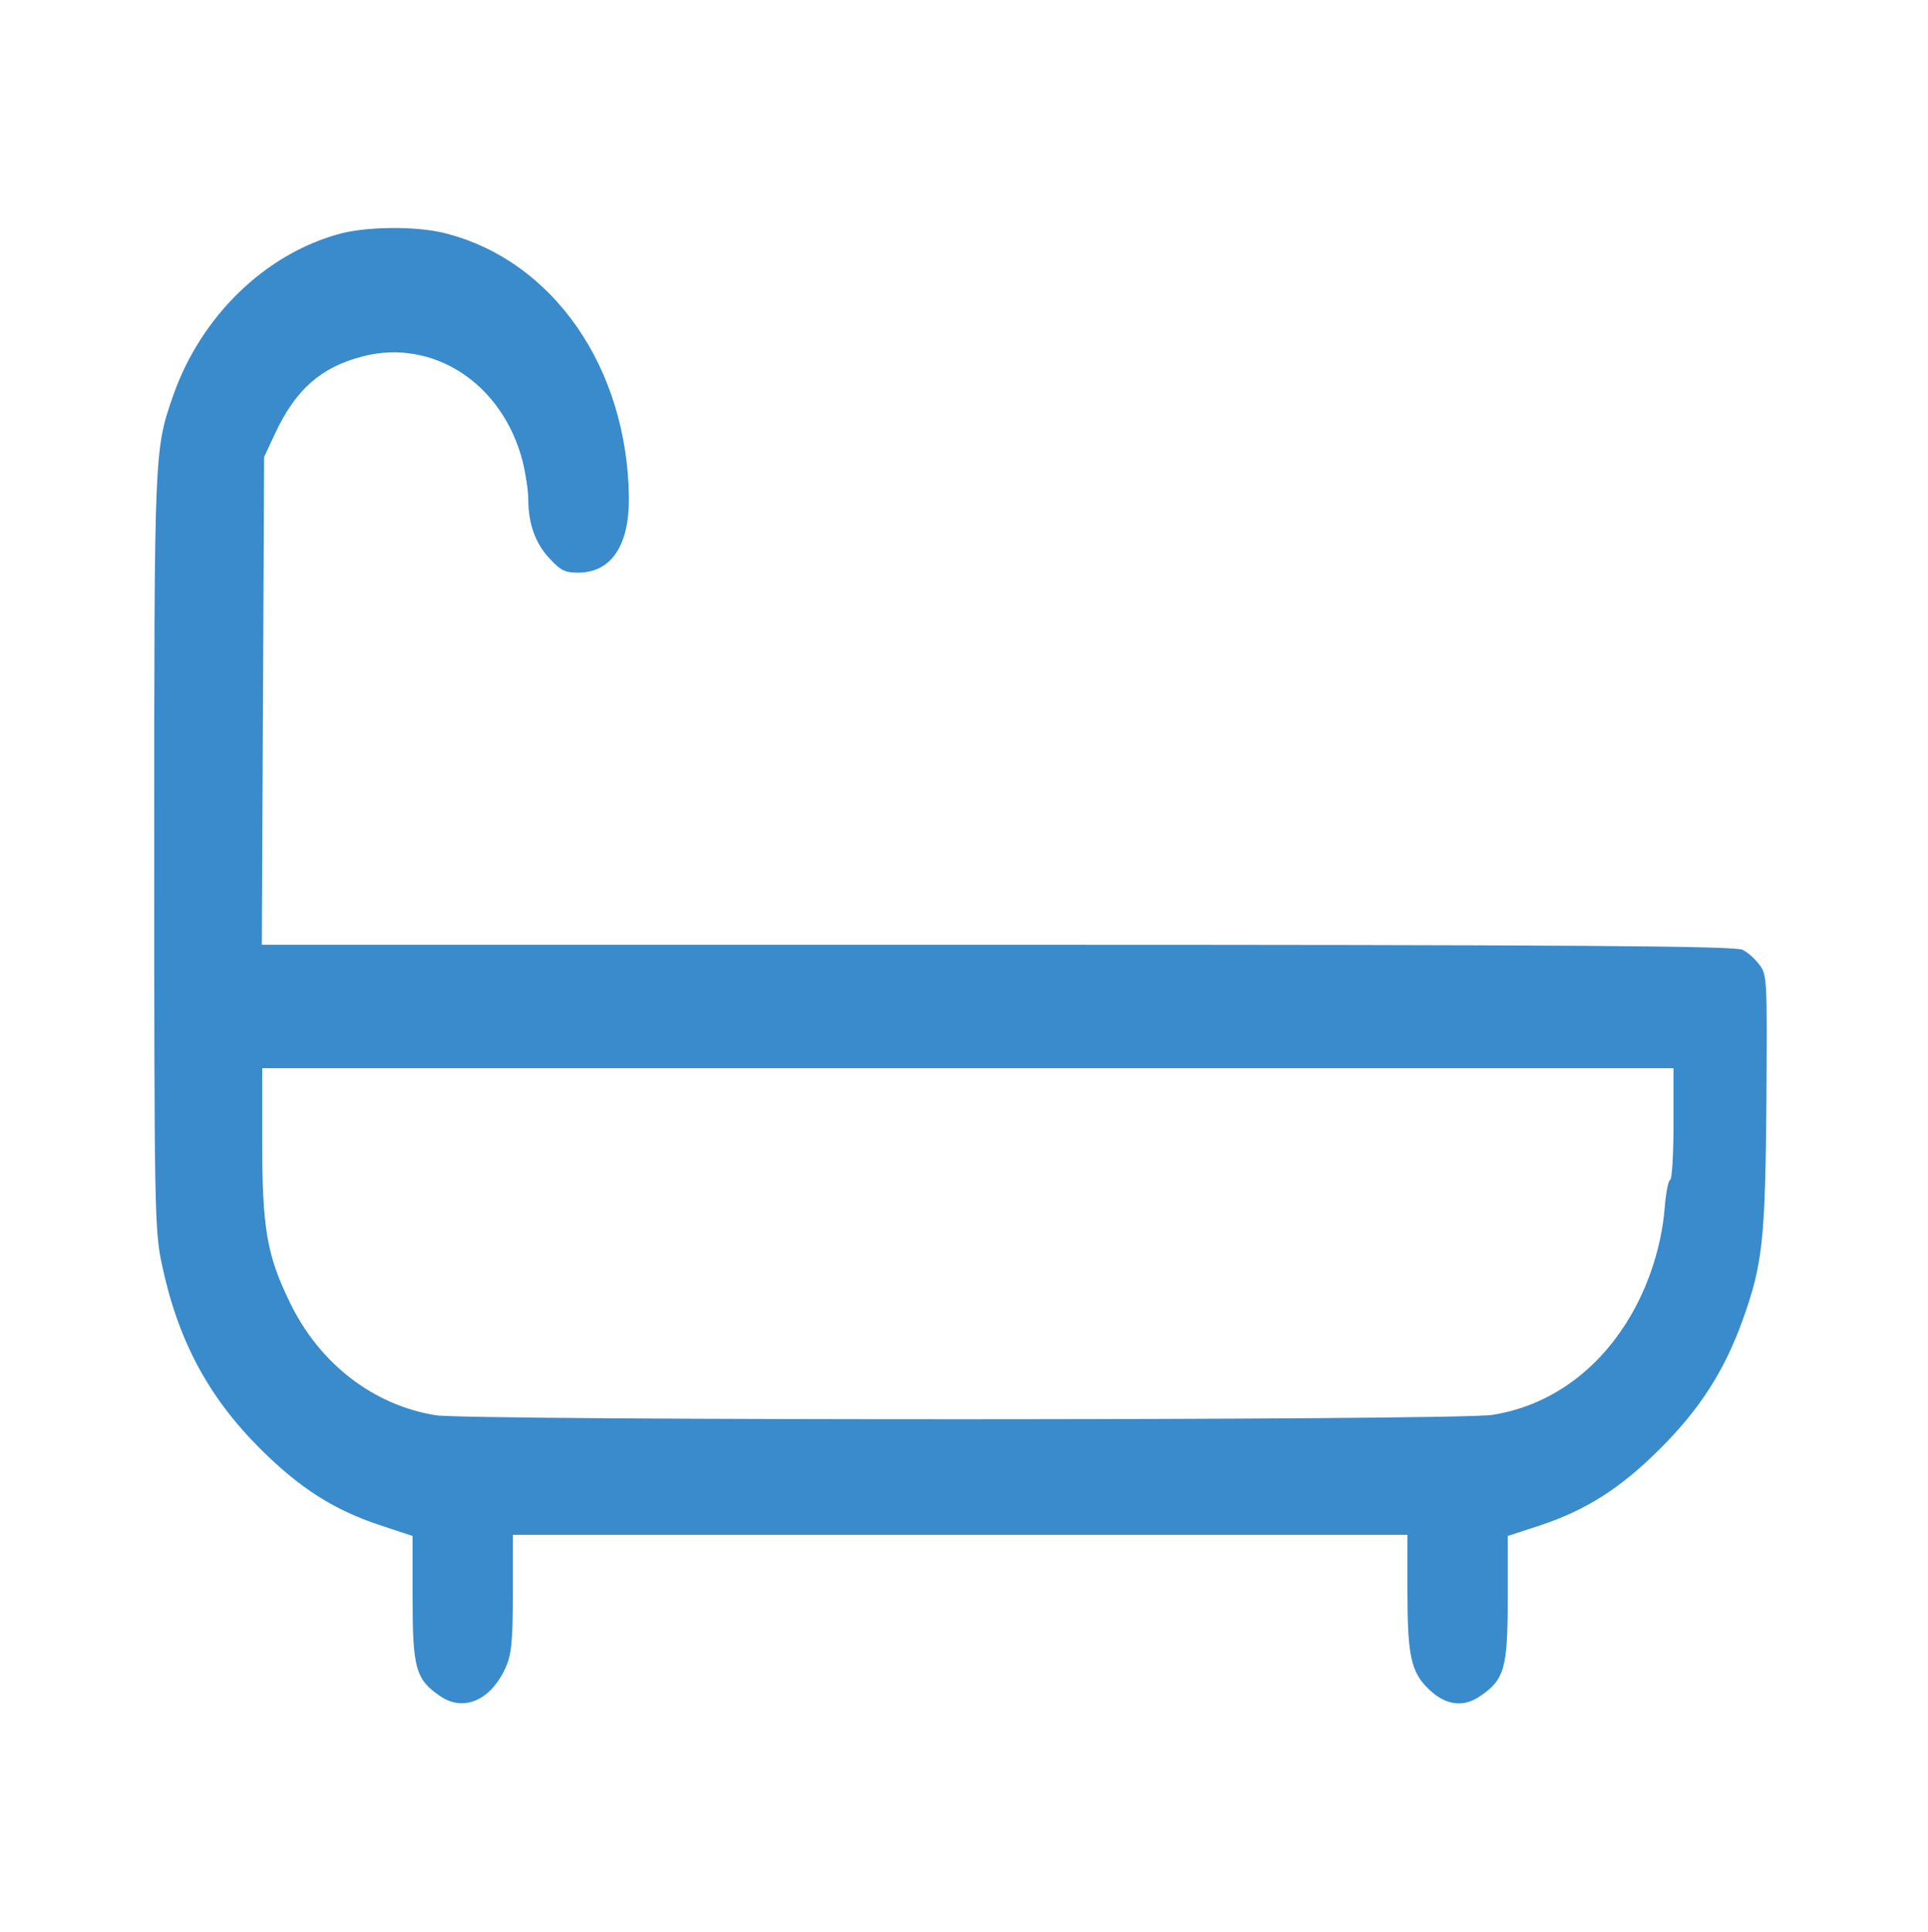
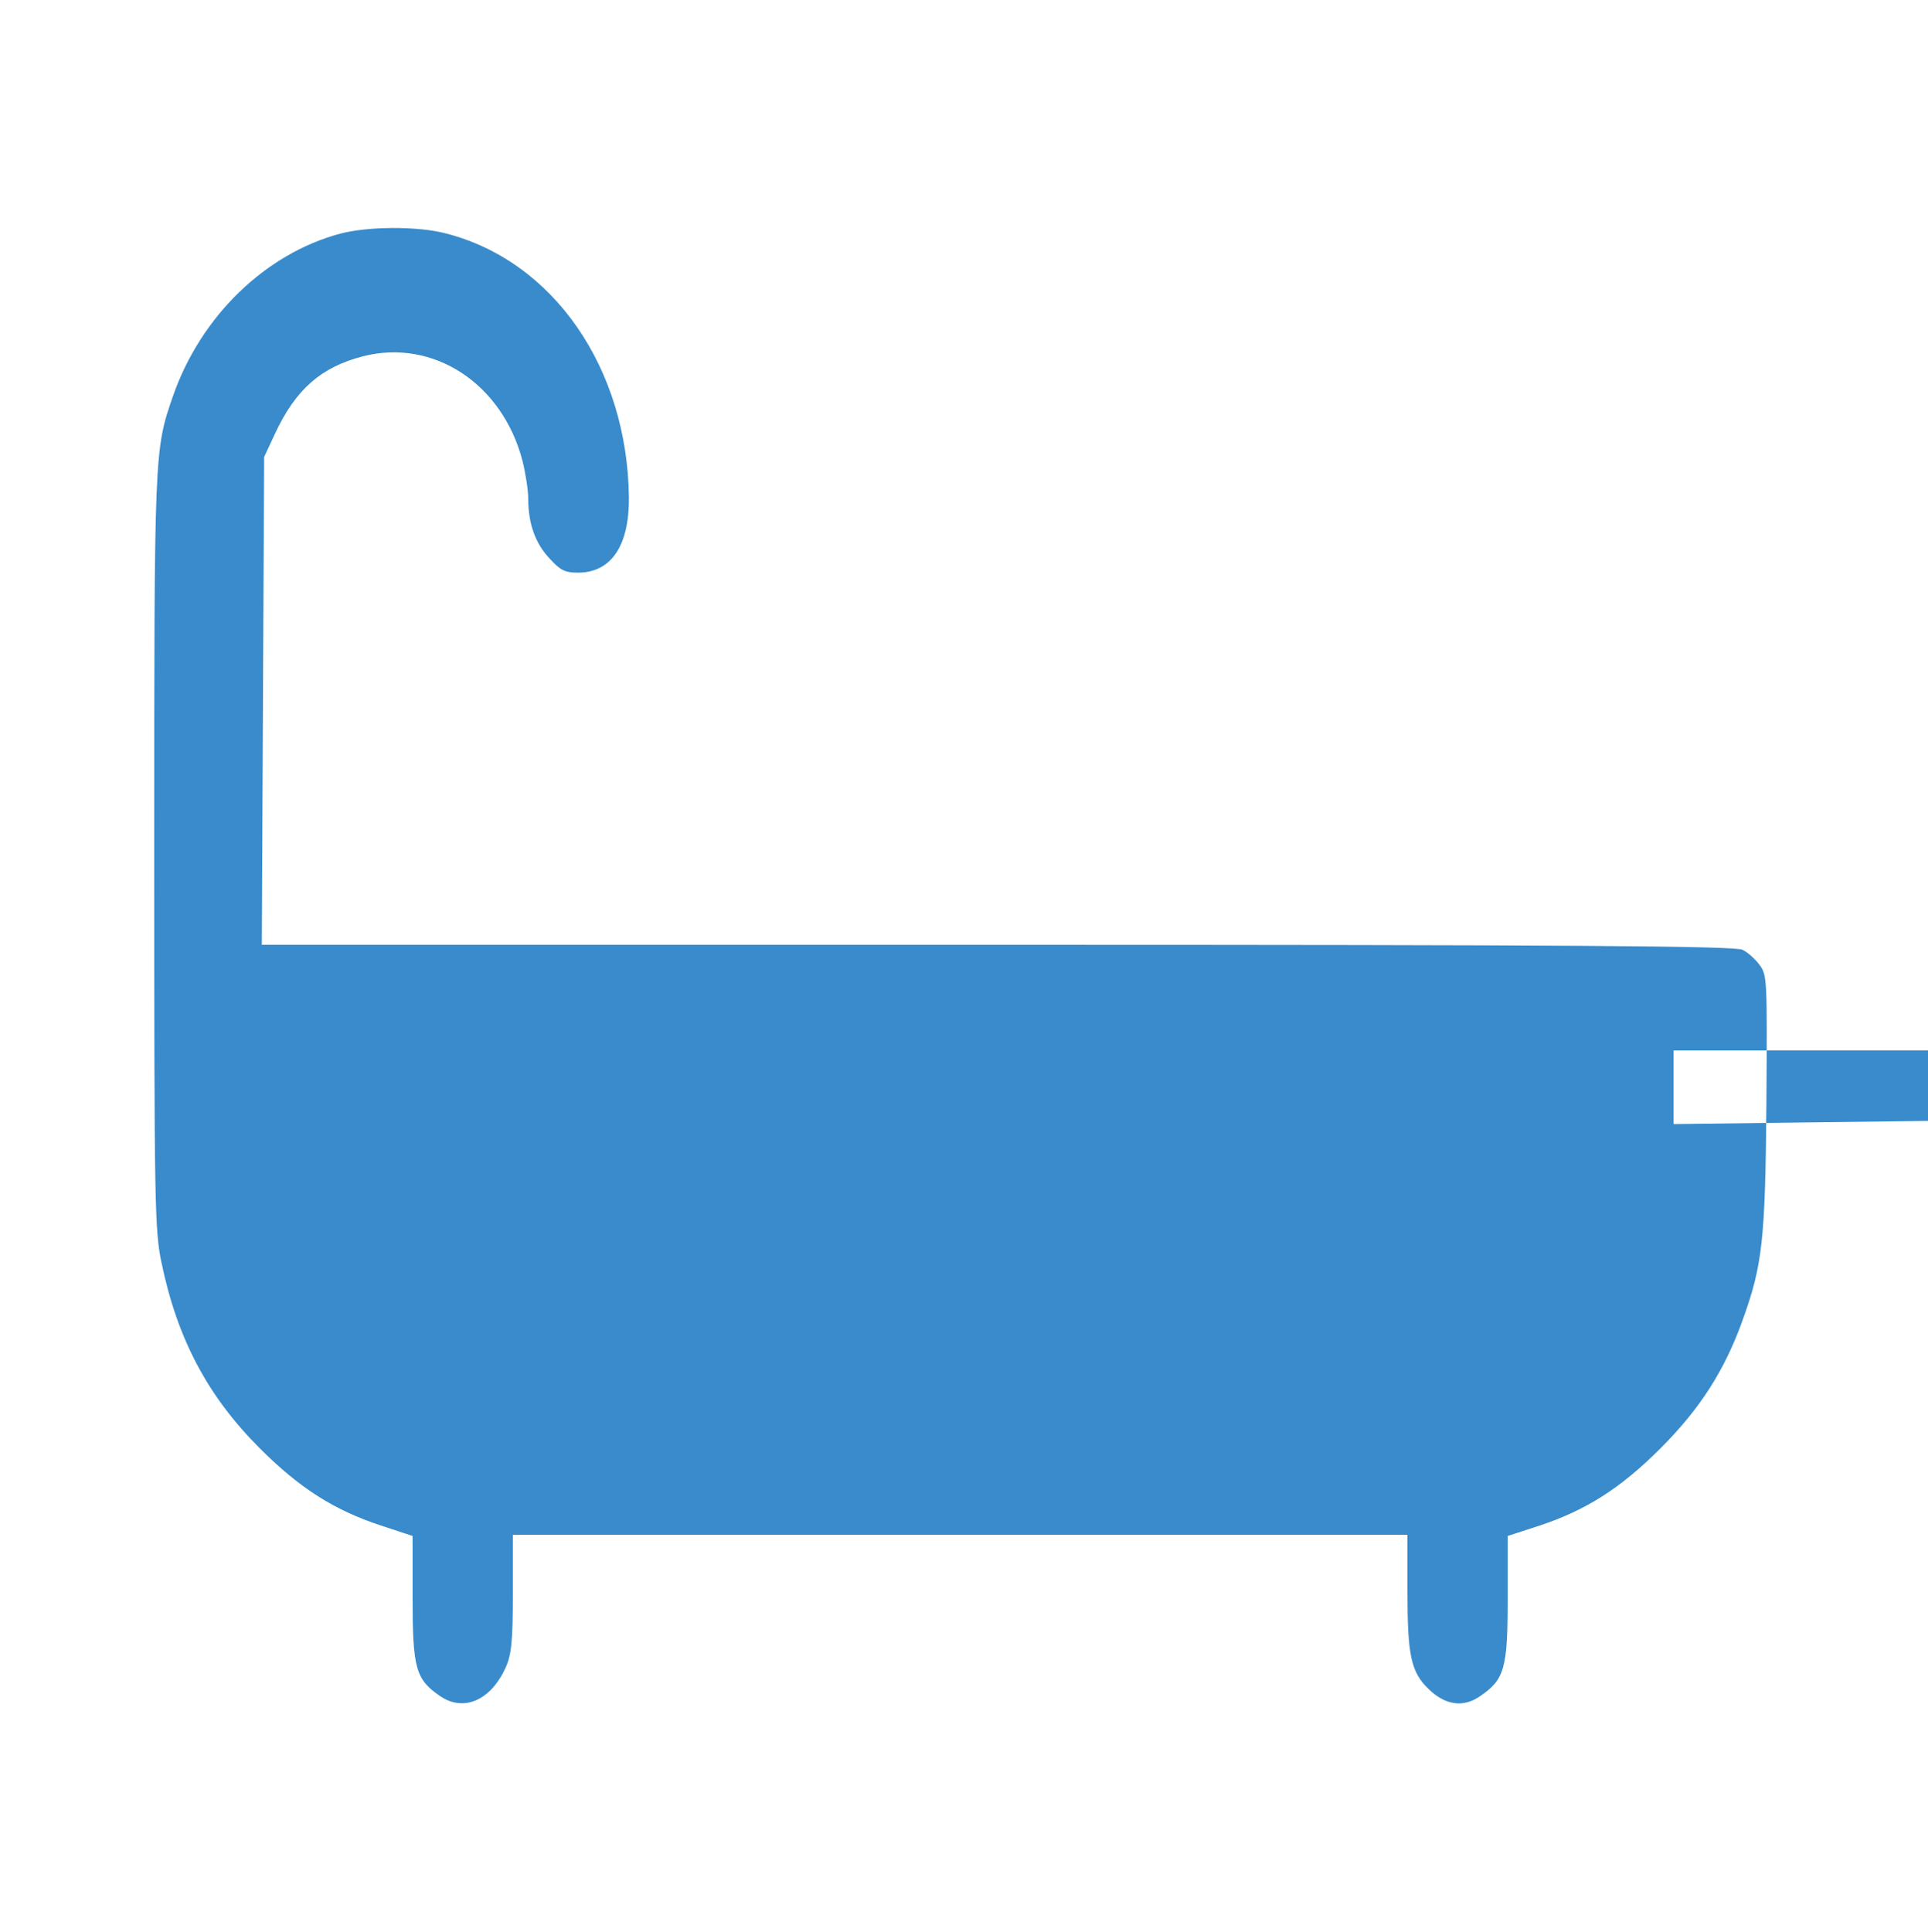
<svg xmlns="http://www.w3.org/2000/svg" version="1.0" width="500pt" height="501pt" viewBox="0 0 500 501" preserveAspectRatio="xMidYMid meet">
  <g transform="translate(0,501) scale(0.1,-0.1)" fill="#398BCB" stroke="none">
-     <path d="M882 4404 c-194 -52 -361 -214 -433 -420 -49 -141 -49 -141 -49 -1182 0 -914 1 -983 19 -1067 41 -197 119 -345 255 -481 104 -104 193 -160 314 -200 l82 -27 0 -161 c0 -182 8 -211 71 -254 61 -42 131 -12 170 73 15 33 19 66 19 193 l0 152 1160 0 1160 0 0 -146 c0 -166 9 -210 55 -254 43 -42 90 -49 134 -18 63 43 71 72 71 254 l0 161 83 27 c120 40 209 96 313 200 102 102 166 201 213 332 52 144 59 208 62 567 2 315 2 329 -18 355 -11 15 -31 33 -44 39 -19 10 -438 13 -1932 13 l-1908 0 3 633 3 632 28 60 c54 116 120 173 228 201 183 47 362 -71 414 -271 8 -32 15 -77 15 -100 0 -62 18 -114 55 -153 28 -31 40 -37 74 -37 86 0 133 70 132 195 -4 336 -196 614 -476 685 -73 19 -202 18 -273 -1z m3458 -2309 c0 -80 -4 -145 -9 -145 -4 0 -11 -33 -14 -74 -9 -108 -49 -223 -109 -311 -82 -123 -202 -203 -338 -224 -89 -15 -2650 -15 -2740 -1 -161 26 -301 133 -378 292 -60 123 -72 193 -72 417 l0 191 1830 0 1830 0 0 -145z" />
+     <path d="M882 4404 c-194 -52 -361 -214 -433 -420 -49 -141 -49 -141 -49 -1182 0 -914 1 -983 19 -1067 41 -197 119 -345 255 -481 104 -104 193 -160 314 -200 l82 -27 0 -161 c0 -182 8 -211 71 -254 61 -42 131 -12 170 73 15 33 19 66 19 193 l0 152 1160 0 1160 0 0 -146 c0 -166 9 -210 55 -254 43 -42 90 -49 134 -18 63 43 71 72 71 254 l0 161 83 27 c120 40 209 96 313 200 102 102 166 201 213 332 52 144 59 208 62 567 2 315 2 329 -18 355 -11 15 -31 33 -44 39 -19 10 -438 13 -1932 13 l-1908 0 3 633 3 632 28 60 c54 116 120 173 228 201 183 47 362 -71 414 -271 8 -32 15 -77 15 -100 0 -62 18 -114 55 -153 28 -31 40 -37 74 -37 86 0 133 70 132 195 -4 336 -196 614 -476 685 -73 19 -202 18 -273 -1z m3458 -2309 l0 191 1830 0 1830 0 0 -145z" />
  </g>
</svg>